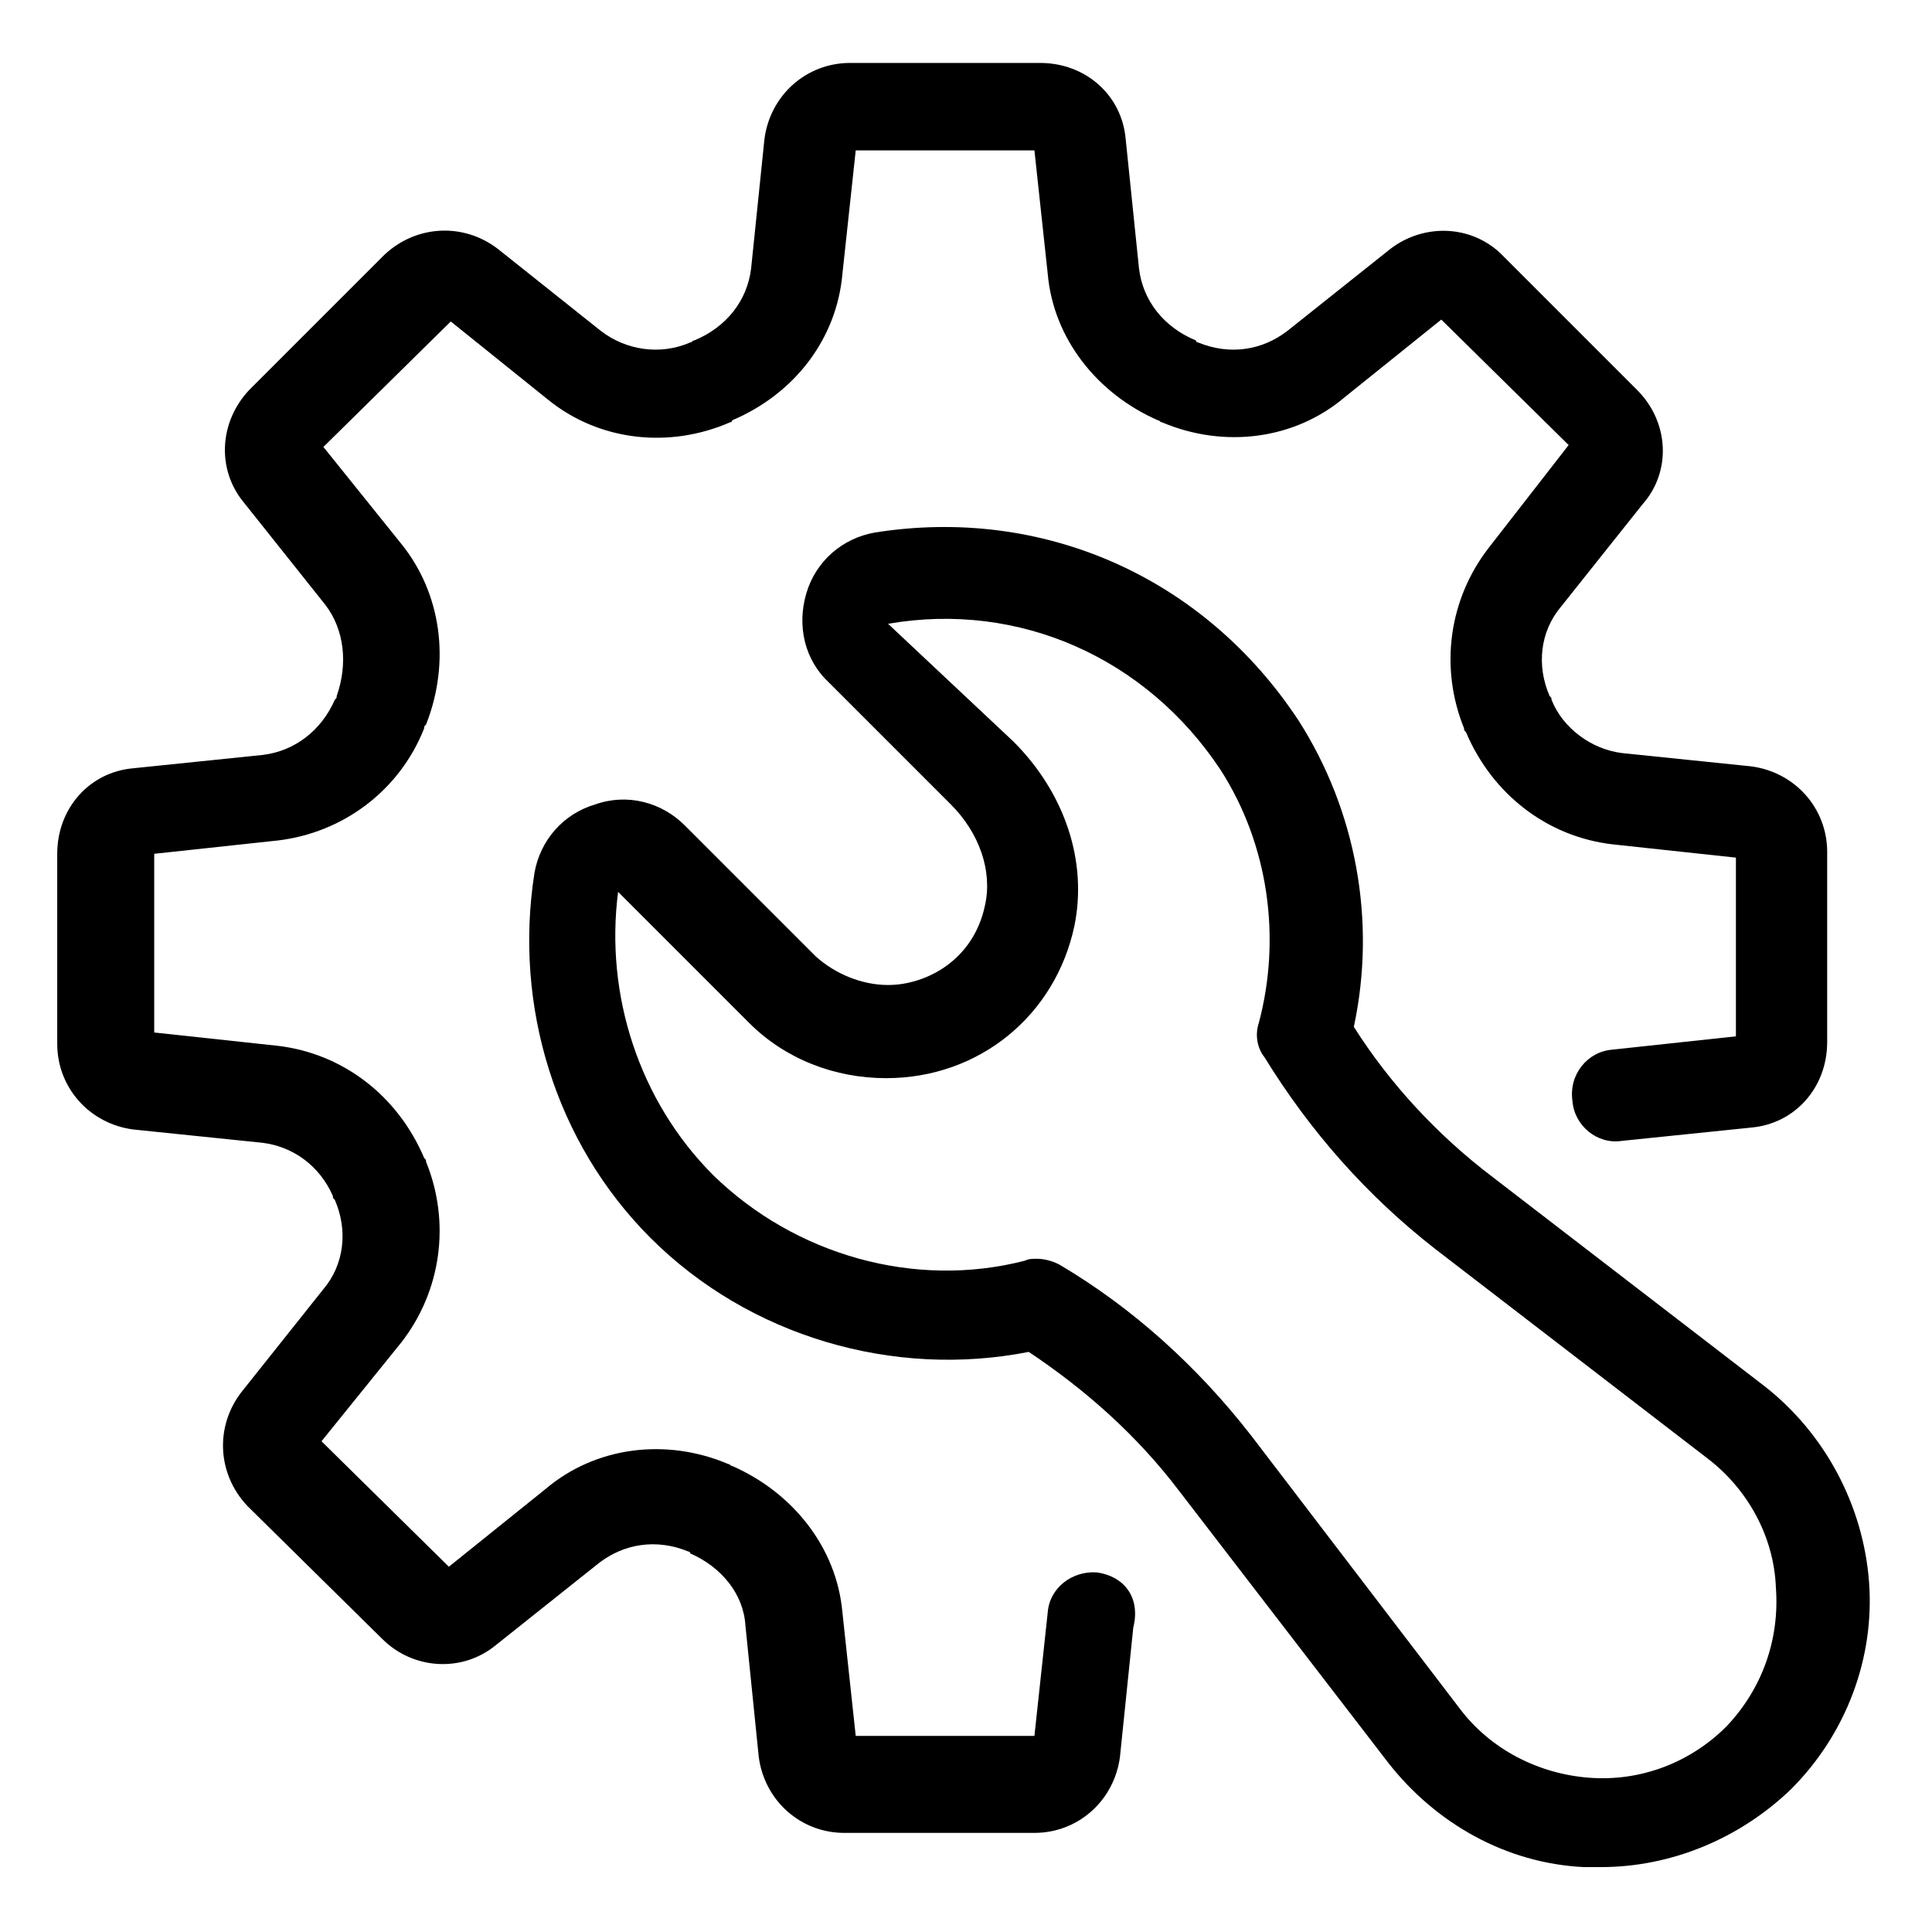
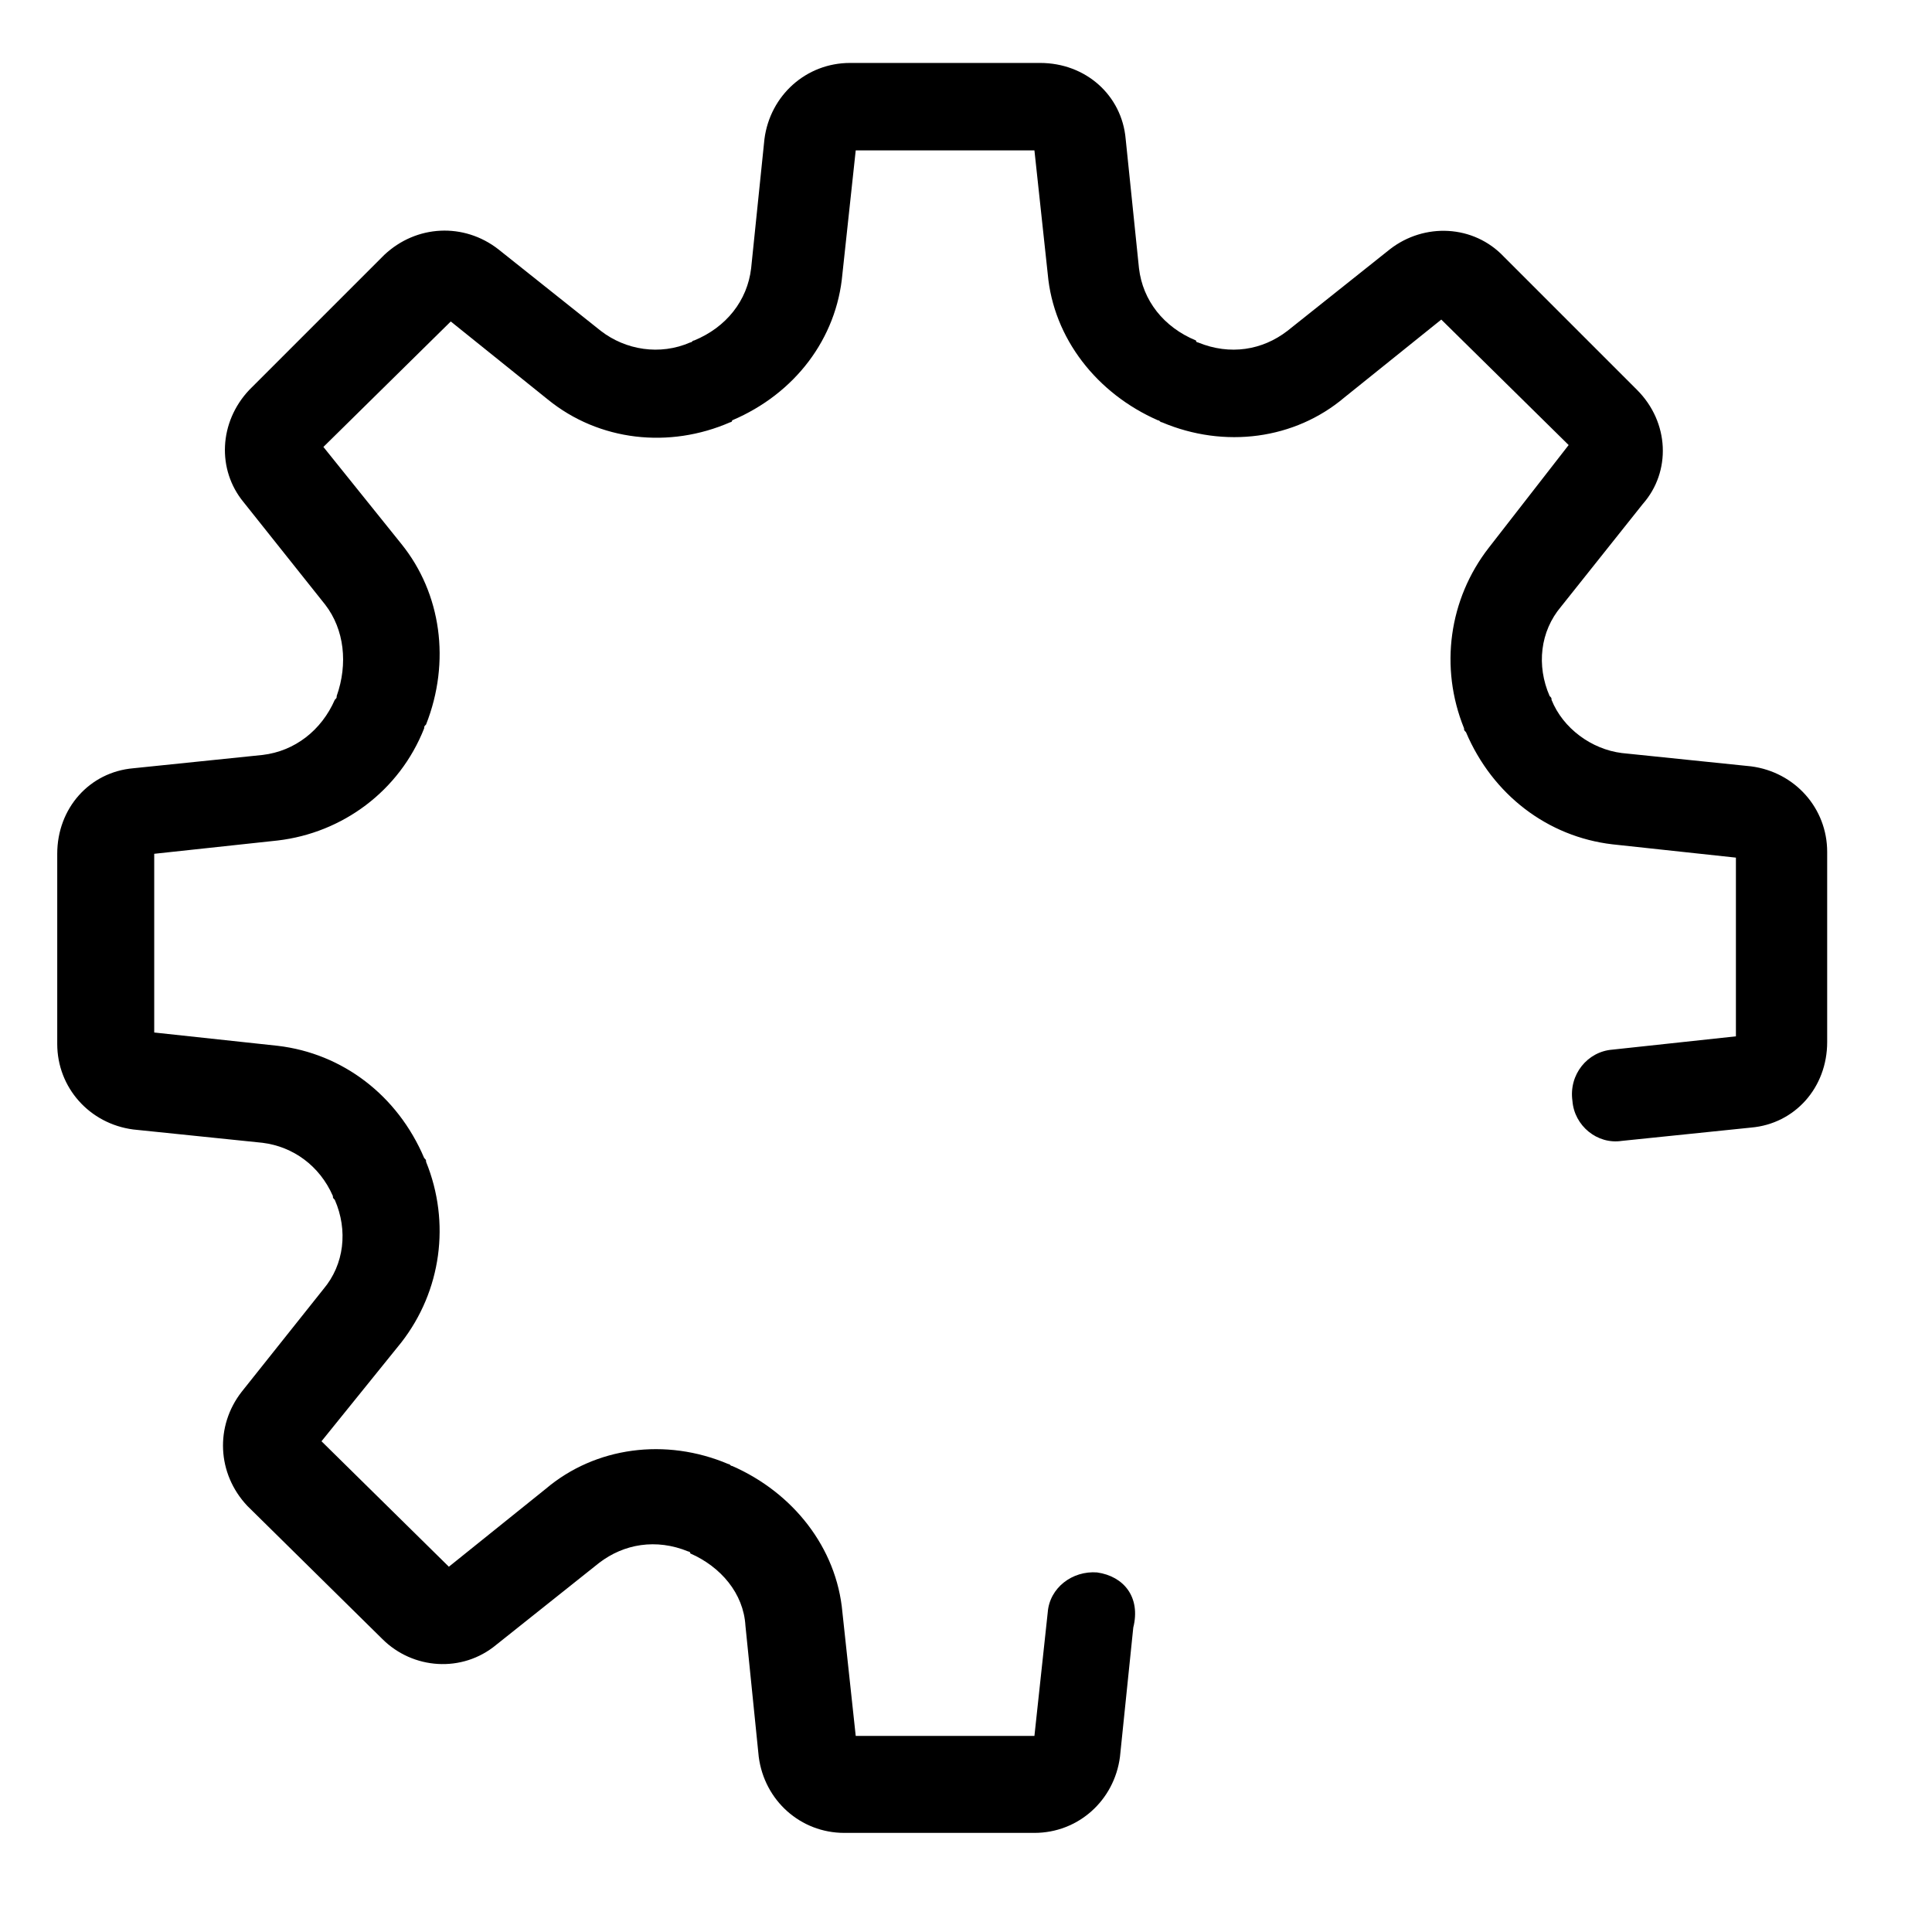
<svg xmlns="http://www.w3.org/2000/svg" fill="#000000" width="800px" height="800px" version="1.1" viewBox="144 144 512 512">
  <g>
-     <path d="m611.6 511.34-72.043-55.418c-14.609-11.082-27.207-24.688-36.777-39.801 6.047-28.215 0.504-57.434-14.609-81.113-25.191-38.289-68.016-56.93-112.35-49.879-8.566 1.512-15.617 7.559-18.137 16.121-2.519 8.566-0.504 17.633 6.047 23.68l32.242 32.242c7.559 7.559 11.082 17.633 9.07 26.703-3.023 14.609-15.617 21.16-25.695 21.16-7.055 0-14.105-3.023-19.145-7.559l-34.762-34.762c-6.047-6.047-15.113-8.566-23.68-5.543-8.566 2.519-14.609 9.574-16.121 18.137-5.543 35.266 5.543 71.539 30.73 96.73 26.199 26.199 64.488 37.281 100.26 30.23 15.113 10.078 28.719 22.168 39.801 36.777l55.418 72.043c12.594 16.121 31.234 26.703 51.891 27.711h4.535c18.641 0 36.777-7.559 50.383-20.656 14.609-14.609 22.168-34.762 20.656-54.914-1.516-20.148-11.594-39.293-27.715-51.891zm-10.074 90.184c-9.574 9.574-22.672 14.609-36.273 13.602s-26.199-7.559-34.258-18.137l-55.422-72.547c-14.105-18.137-31.234-33.754-50.883-45.344-2.016-1.008-4.031-1.512-6.047-1.512-1.008 0-2.016 0-3.023 0.504-29.223 7.555-60.961-1.512-82.625-22.672-19.648-19.648-28.719-47.863-25.191-75.066l34.762 34.762c9.574 9.574 22.672 14.609 36.273 14.609 24.688 0 44.84-16.625 49.879-40.305 3.527-17.129-2.519-35.266-16.121-48.871l-33.25-31.234c34.762-6.047 68.52 9.07 88.168 38.793 12.594 19.648 16.121 44.336 10.078 67.008-1.008 3.023-0.504 6.551 1.512 9.07 12.09 19.648 27.207 36.777 45.344 50.883l72.043 55.418c10.578 8.062 17.633 20.656 18.137 34.258 1.004 13.605-3.531 26.703-13.102 36.781z" />
    <path d="m434.76 560.71c-6.551-0.504-12.594 4.031-13.098 10.578l-3.527 32.746h-47.359l-3.527-32.746c-1.512-17.129-13.098-31.738-29.223-38.793-0.504 0-0.504-0.504-1.008-0.504-16.625-7.055-35.266-4.535-48.367 6.551l-25.695 20.656-33.754-33.25 21.16-26.199c10.578-13.602 13.098-31.738 6.551-47.863 0-0.504 0-0.504-0.504-1.008-7.055-16.625-21.664-27.711-38.793-29.727l-32.746-3.527v-47.359l32.746-3.527c17.129-2.016 32.242-13.098 38.793-29.727 0-0.504 0-0.504 0.504-1.008 6.551-16.625 4.031-34.762-6.551-47.863l-20.656-25.695 33.754-33.25 25.695 20.656c13.602 11.082 32.242 13.098 48.367 6.047 0 0 0.504 0 0.504-0.504 16.625-7.055 27.711-21.664 29.223-38.793l3.527-32.746h47.359l3.527 32.746c1.512 17.129 13.098 31.738 29.223 38.793 0.504 0 0.504 0.504 1.008 0.504 16.625 7.055 35.266 4.535 48.367-6.551l25.695-20.656 33.754 33.25-21.164 27.215c-10.578 13.602-13.098 31.738-6.551 47.863 0 0.504 0 0.504 0.504 1.008 7.055 16.625 21.664 27.711 38.793 29.727l32.746 3.527v47.359l-32.746 3.527c-6.551 0.504-11.586 6.551-10.578 13.602 0.504 6.551 6.551 11.586 13.098 10.578l34.258-3.527c11.586-1.008 20.152-10.578 20.152-22.672v-50.383c0-11.586-8.566-21.16-20.152-22.672l-34.258-3.527c-8.062-1.008-15.617-6.551-18.641-14.105 0-0.504 0-0.504-0.504-1.008-3.527-8.062-2.519-17.129 3.023-23.68l21.664-27.207c7.559-8.566 7.055-21.664-1.512-30.23l-35.266-35.266c-8.062-8.566-21.16-9.07-30.23-2.016l-27.207 21.664c-6.551 5.039-15.113 6.551-23.68 3.023 0 0-0.504 0-0.504-0.504-8.566-3.527-14.105-10.578-15.113-19.145l-3.527-34.258c-1.008-11.586-10.578-20.152-22.672-20.152h-50.383c-11.586 0-21.16 8.566-22.672 20.152l-3.527 34.258c-1.008 8.566-6.551 15.617-15.113 19.145-0.504 0-0.504 0.504-1.008 0.504-8.062 3.527-17.129 2.016-23.68-3.023l-27.207-21.664c-9.07-7.055-21.664-6.551-30.23 1.512l-35.77 35.77c-8.062 8.566-8.566 21.16-1.512 29.727l21.664 27.207c5.039 6.551 6.047 15.617 3.023 24.184 0 0.504 0 0.504-0.504 1.008-3.527 8.062-10.578 13.602-19.145 14.609l-34.258 3.527c-11.586 1.008-20.152 10.578-20.152 22.672v50.383c0 11.586 8.566 21.16 20.152 22.672l34.258 3.527c8.062 1.008 15.113 6.047 18.641 14.105 0 0.504 0 0.504 0.504 1.008 3.527 8.062 2.519 17.129-3.023 23.68l-21.664 27.207c-7.055 9.07-6.551 21.664 1.512 30.23l35.77 35.266c8.062 8.062 21.16 9.07 30.23 1.512l27.207-21.664c6.551-5.039 15.113-6.551 23.68-3.023 0 0 0.504 0 0.504 0.504 8.062 3.527 14.105 10.578 14.609 19.145l3.527 34.762c1.512 11.586 11.082 20.152 22.672 20.152h50.383c11.586 0 21.16-8.566 22.672-20.152l3.527-34.258c2.016-8.066-2.516-13.605-9.57-14.613z" />
  </g>
</svg>